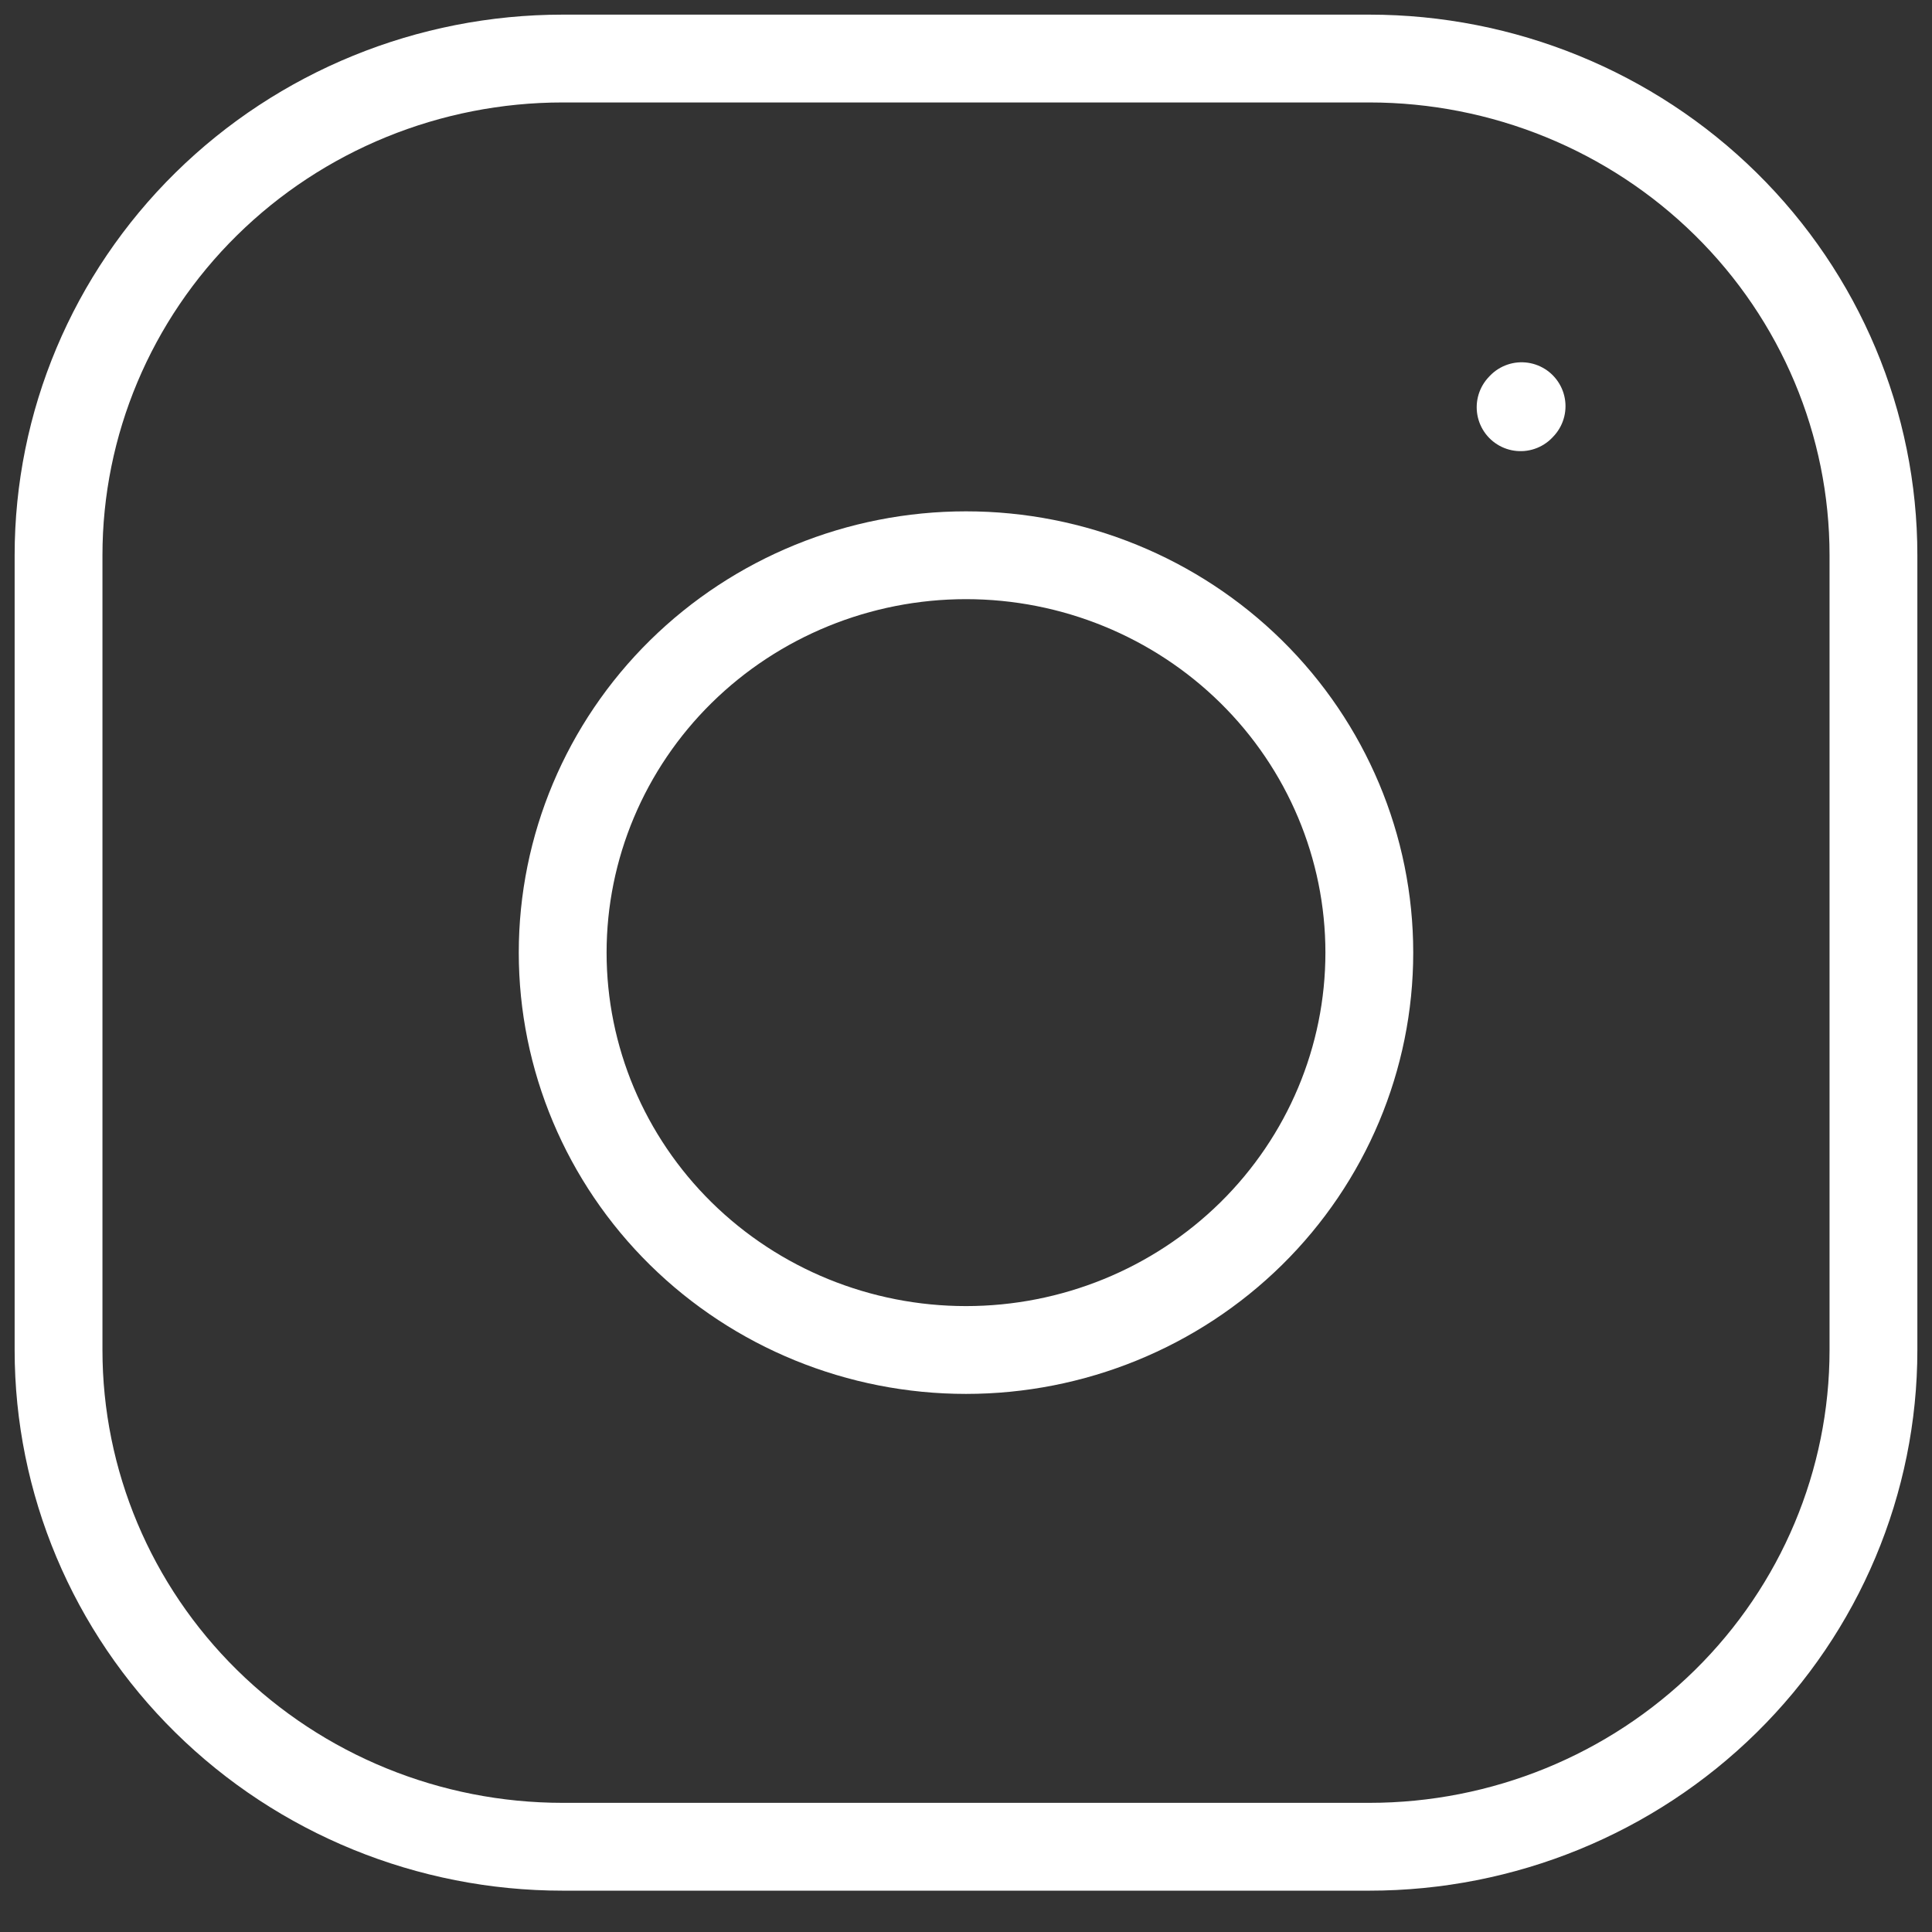
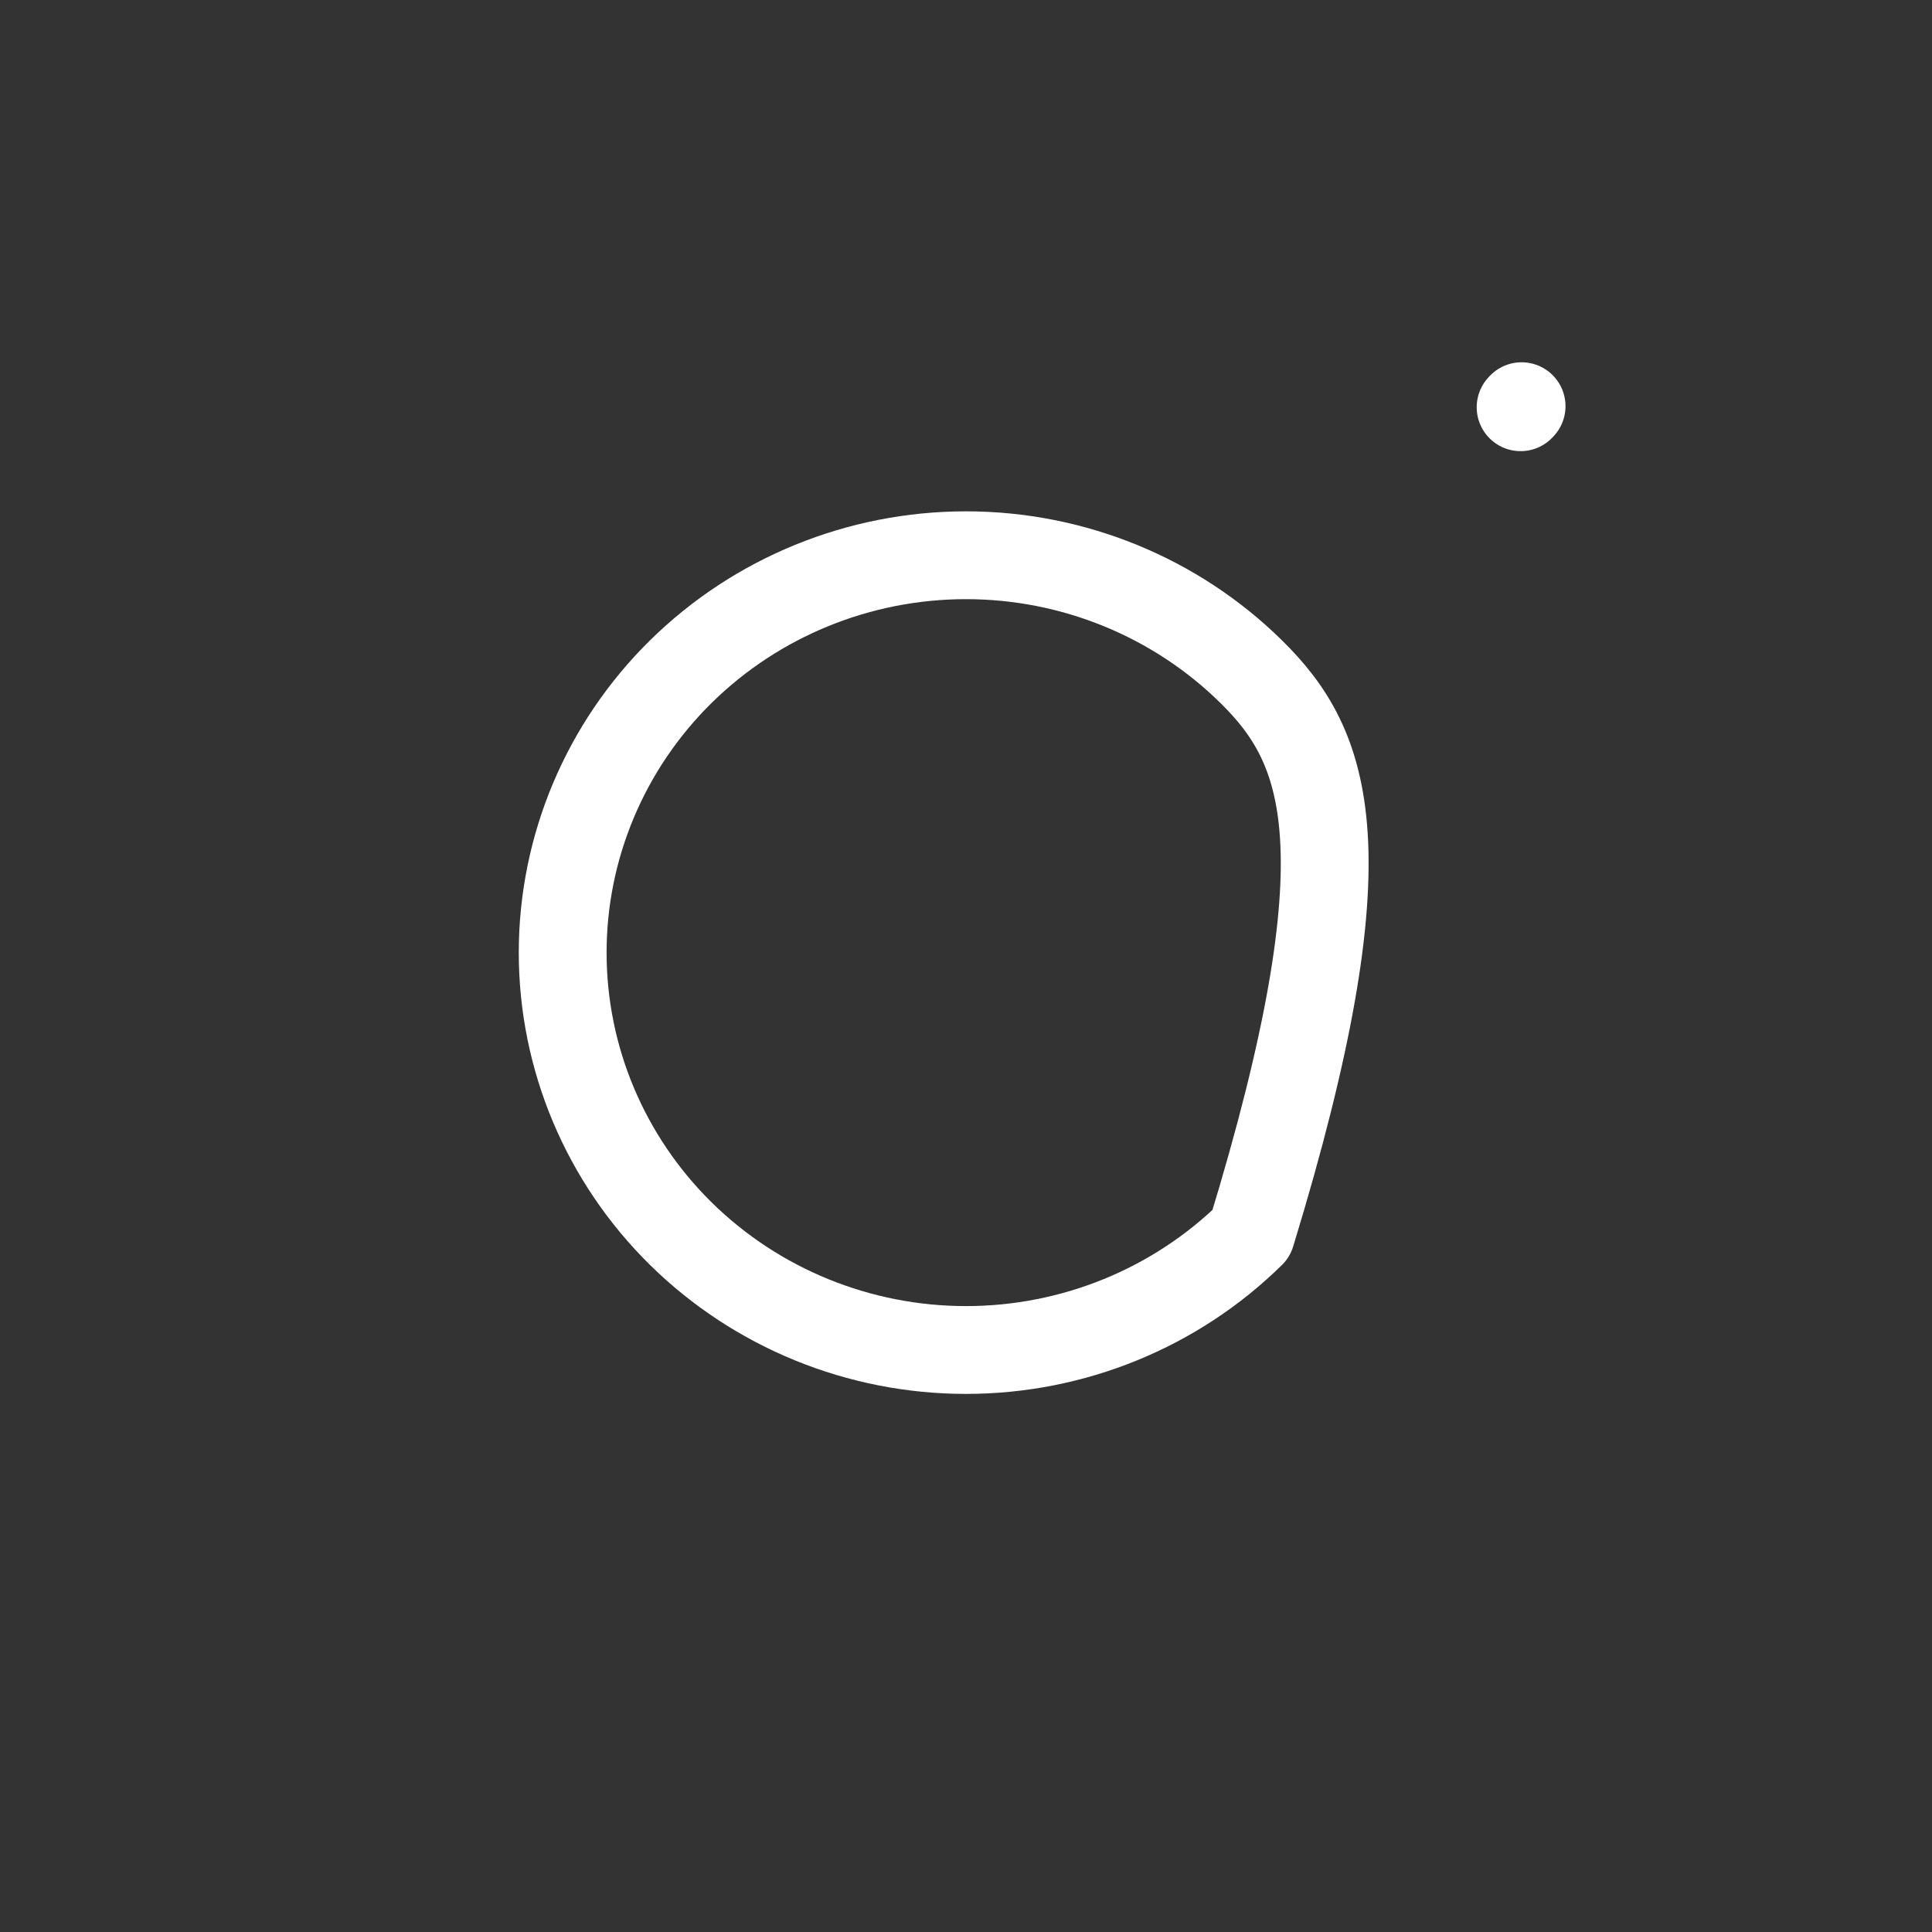
<svg xmlns="http://www.w3.org/2000/svg" width="33" height="33" viewBox="0 0 33 33" fill="none">
  <rect x="0" y="0" width="33" height="33" fill="#333333" stroke="none" />
-   <path d="M16.5 23.059C18.327 23.059 20.079 22.344 21.371 21.072C22.663 19.799 23.389 18.072 23.389 16.272C23.389 14.472 22.663 12.745 21.371 11.472C20.079 10.2 18.327 9.484 16.5 9.484C14.673 9.484 12.921 10.2 11.629 11.472C10.337 12.745 9.611 14.472 9.611 16.272C9.611 18.072 10.337 19.799 11.629 21.072C12.921 22.344 14.673 23.059 16.5 23.059Z" stroke="white" stroke-width="1.5" stroke-linecap="round" stroke-linejoin="round" />
-   <path d="M1 23.06V9.484C1 7.234 1.907 5.076 3.522 3.485C5.137 1.894 7.327 1 9.611 1H23.389C25.673 1 27.863 1.894 29.478 3.485C31.093 5.076 32 7.234 32 9.484V23.06C32 25.31 31.093 27.468 29.478 29.059C27.863 30.65 25.673 31.544 23.389 31.544H9.611C7.327 31.544 5.137 30.65 3.522 29.059C1.907 27.468 1 25.31 1 23.06Z" stroke="white" stroke-width="1.5" />
+   <path d="M16.5 23.059C18.327 23.059 20.079 22.344 21.371 21.072C23.389 14.472 22.663 12.745 21.371 11.472C20.079 10.2 18.327 9.484 16.5 9.484C14.673 9.484 12.921 10.2 11.629 11.472C10.337 12.745 9.611 14.472 9.611 16.272C9.611 18.072 10.337 19.799 11.629 21.072C12.921 22.344 14.673 23.059 16.5 23.059Z" stroke="white" stroke-width="1.5" stroke-linecap="round" stroke-linejoin="round" />
  <path d="M25.973 6.956L25.99 6.938" stroke="white" stroke-width="1.5" stroke-linecap="round" stroke-linejoin="round" />
</svg>